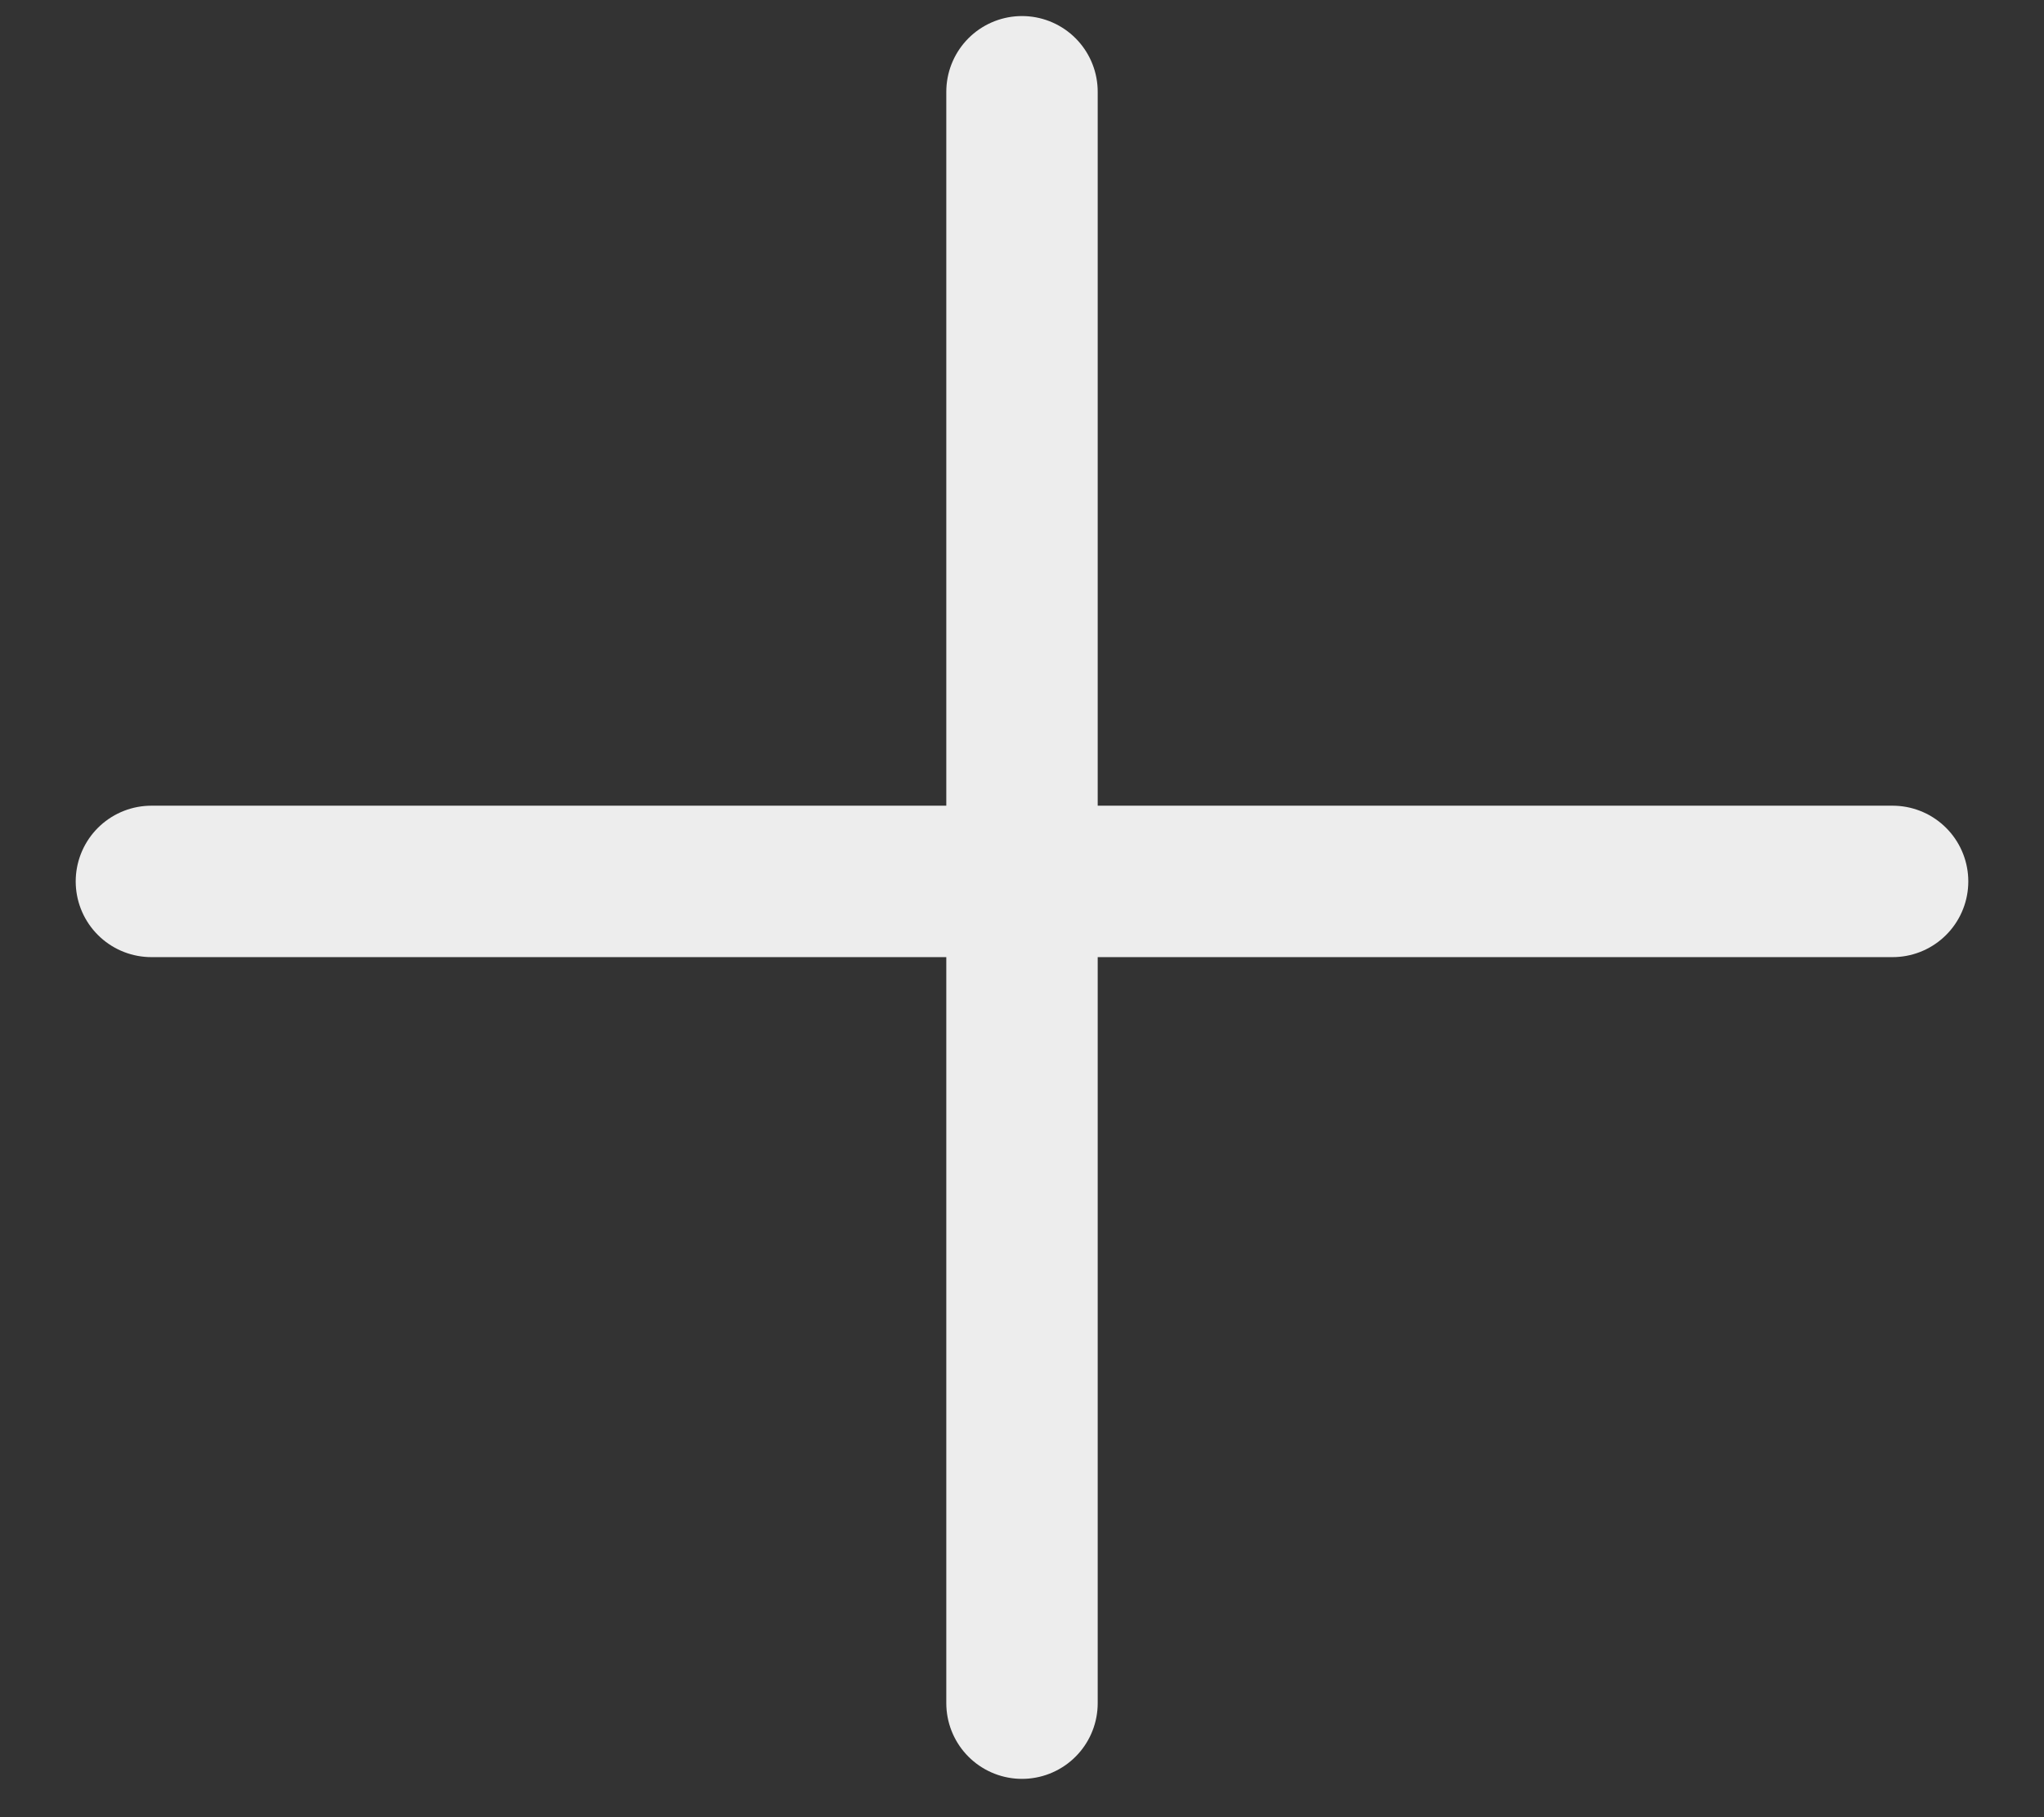
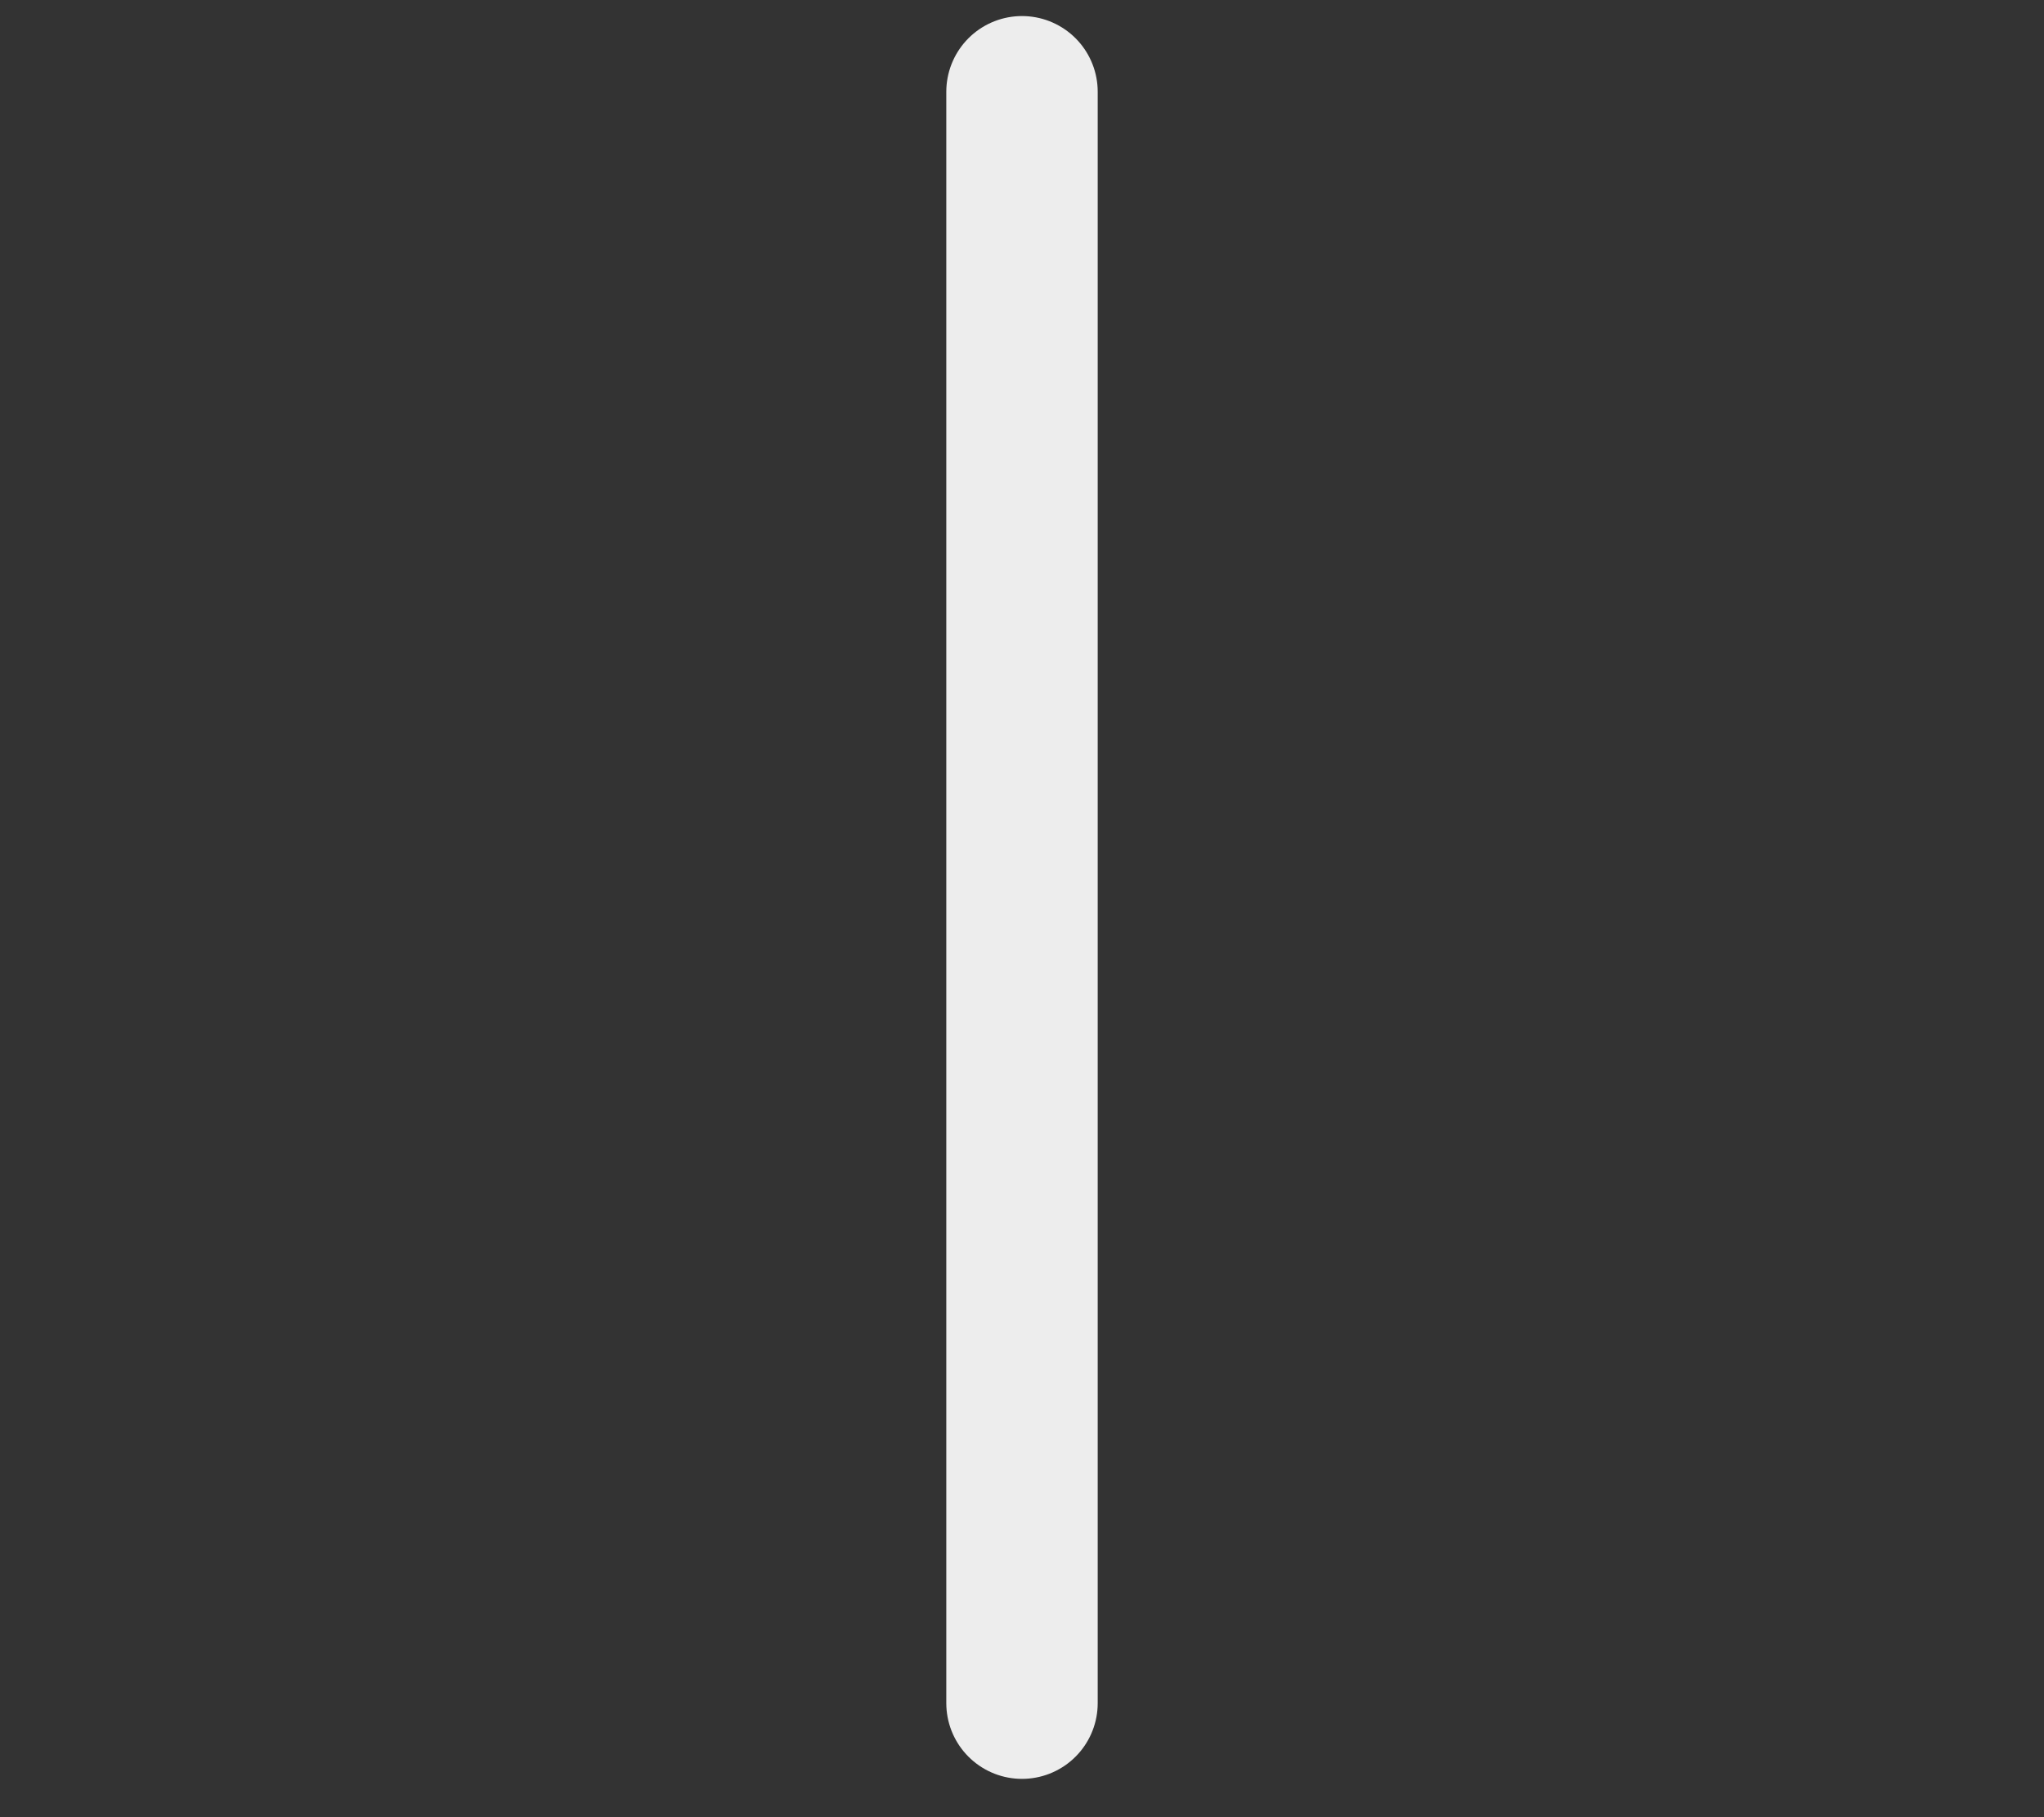
<svg xmlns="http://www.w3.org/2000/svg" width="27" height="24" viewBox="0 0 27 24" fill="none">
  <rect x="0" y="0" width="27" height="24" fill="#333333" stroke="none" />
-   <path d="M25 11.641H2" stroke="#EDEDED" stroke-width="2" stroke-linecap="round" stroke-linejoin="round" />
  <path d="M13.5 1.212V22.494" stroke="#EDEDED" stroke-width="2" stroke-linecap="round" stroke-linejoin="round" />
</svg>